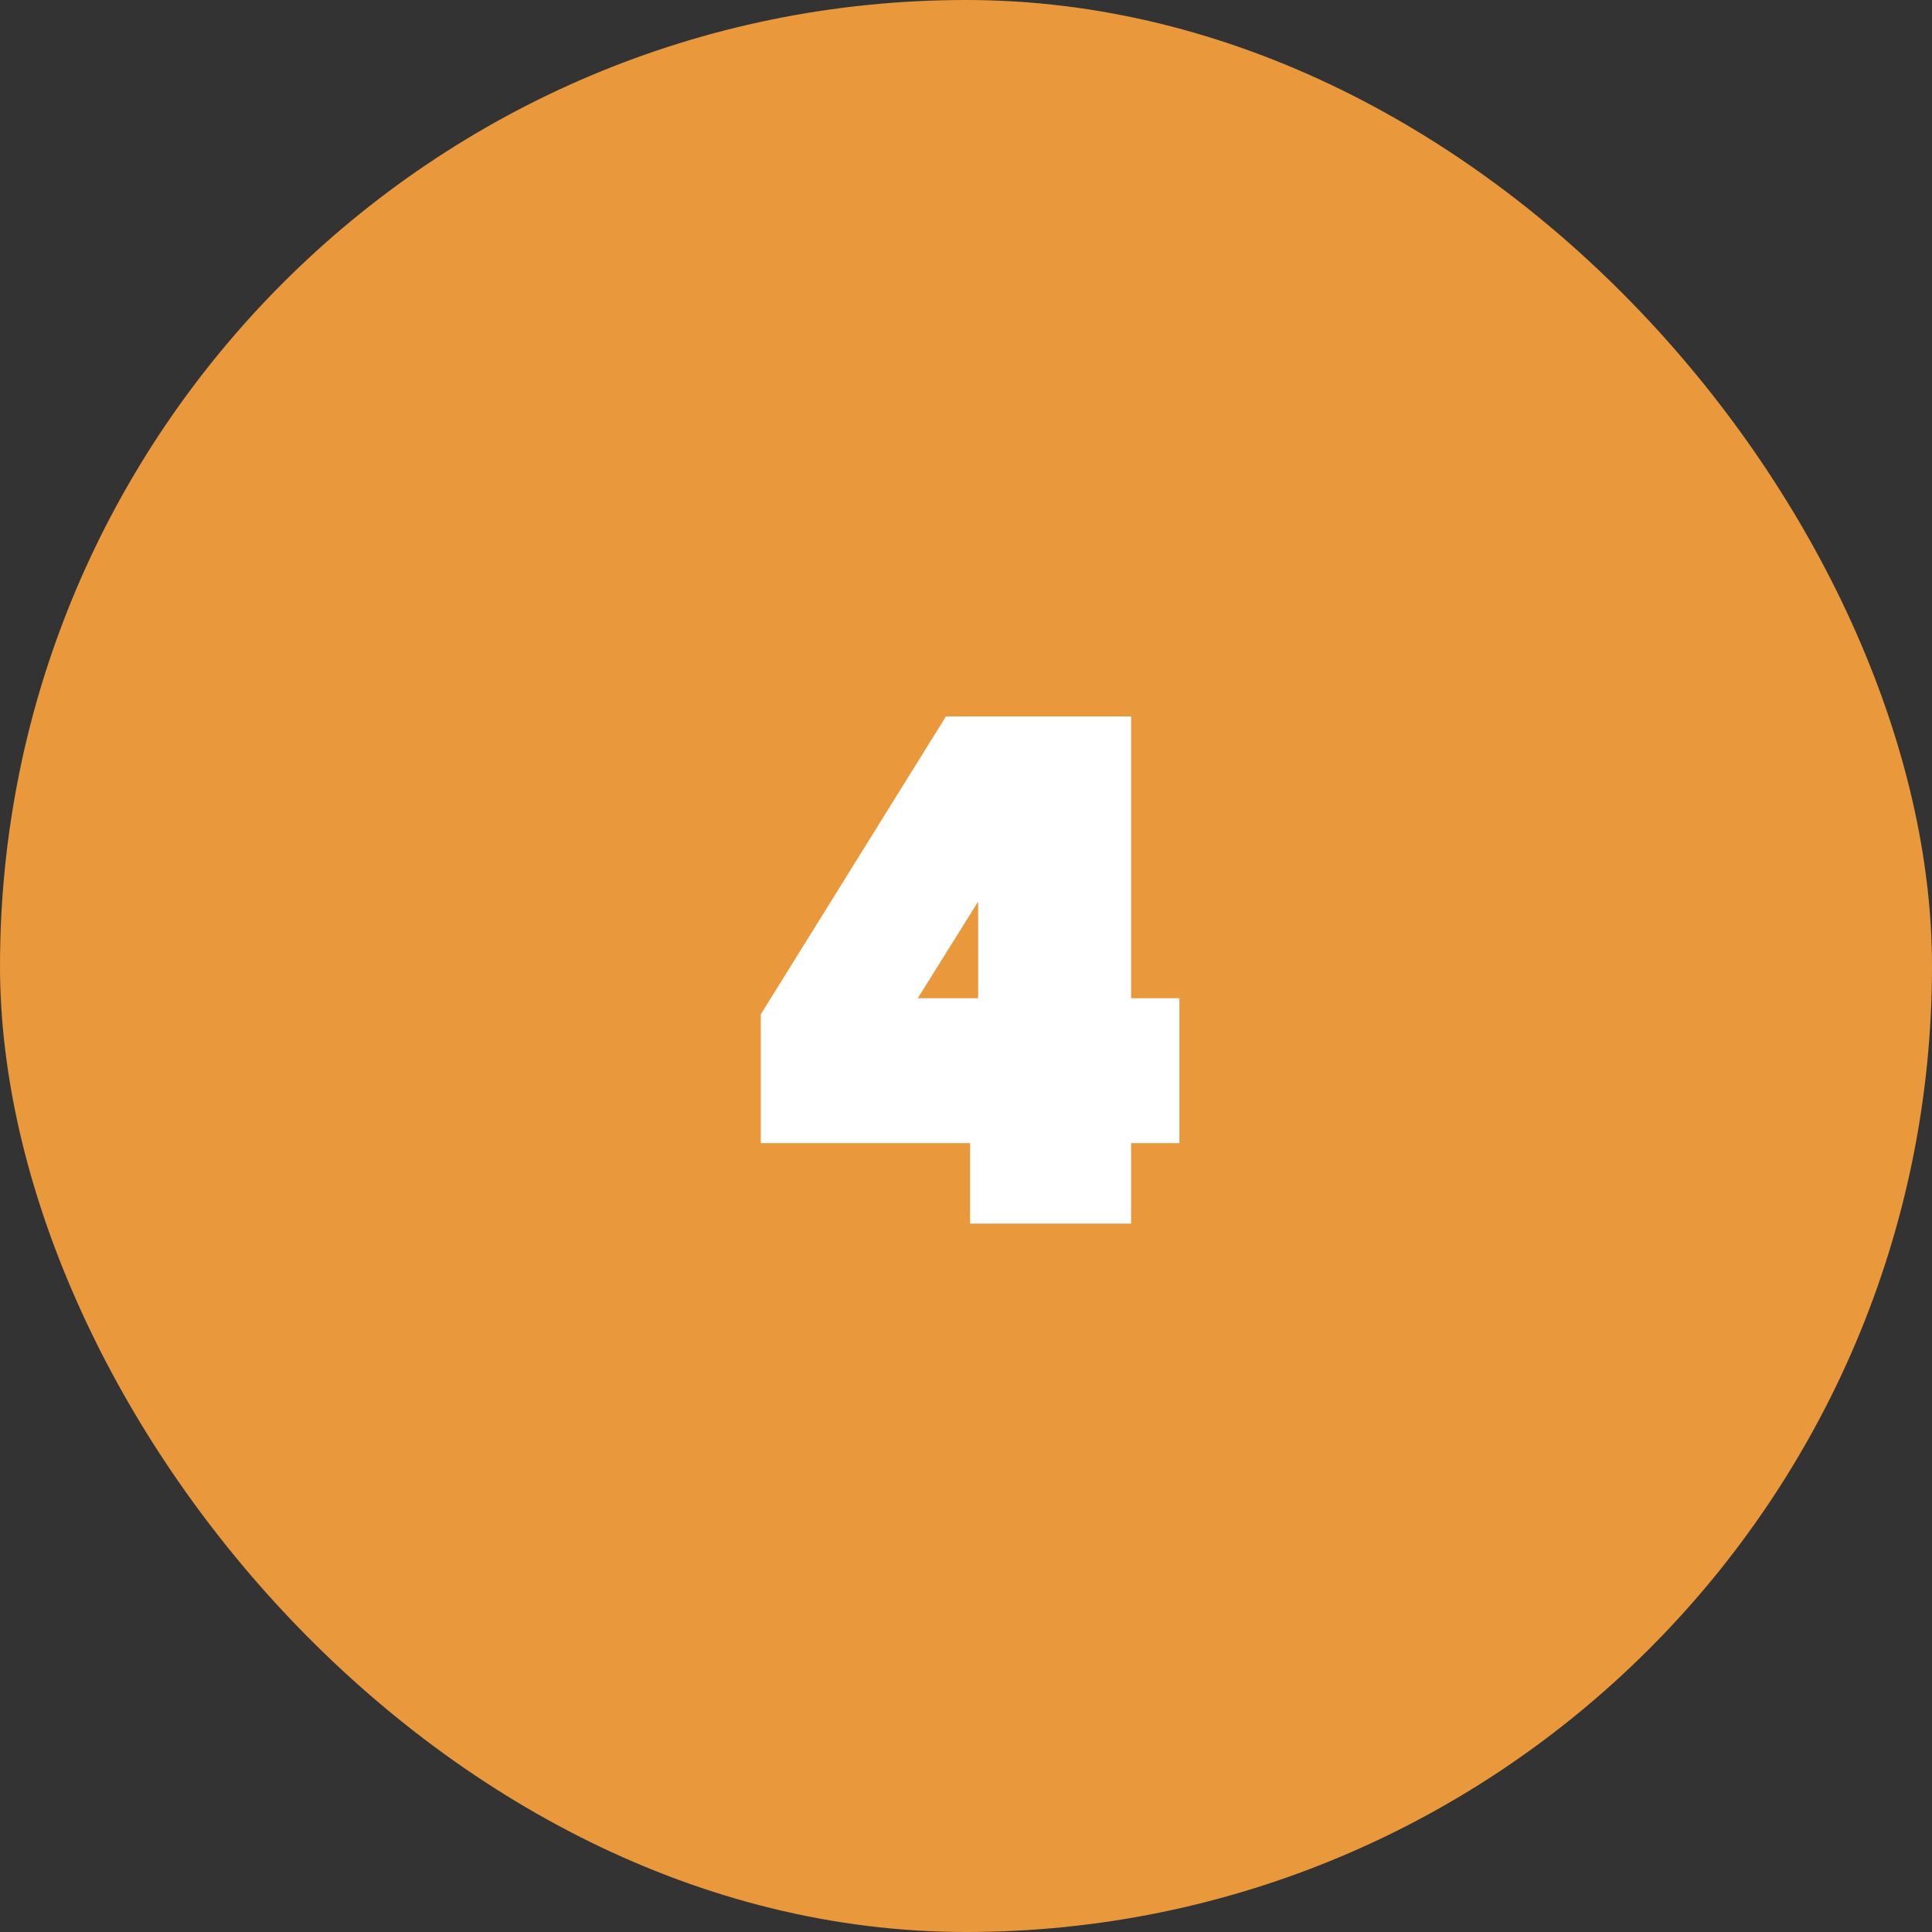
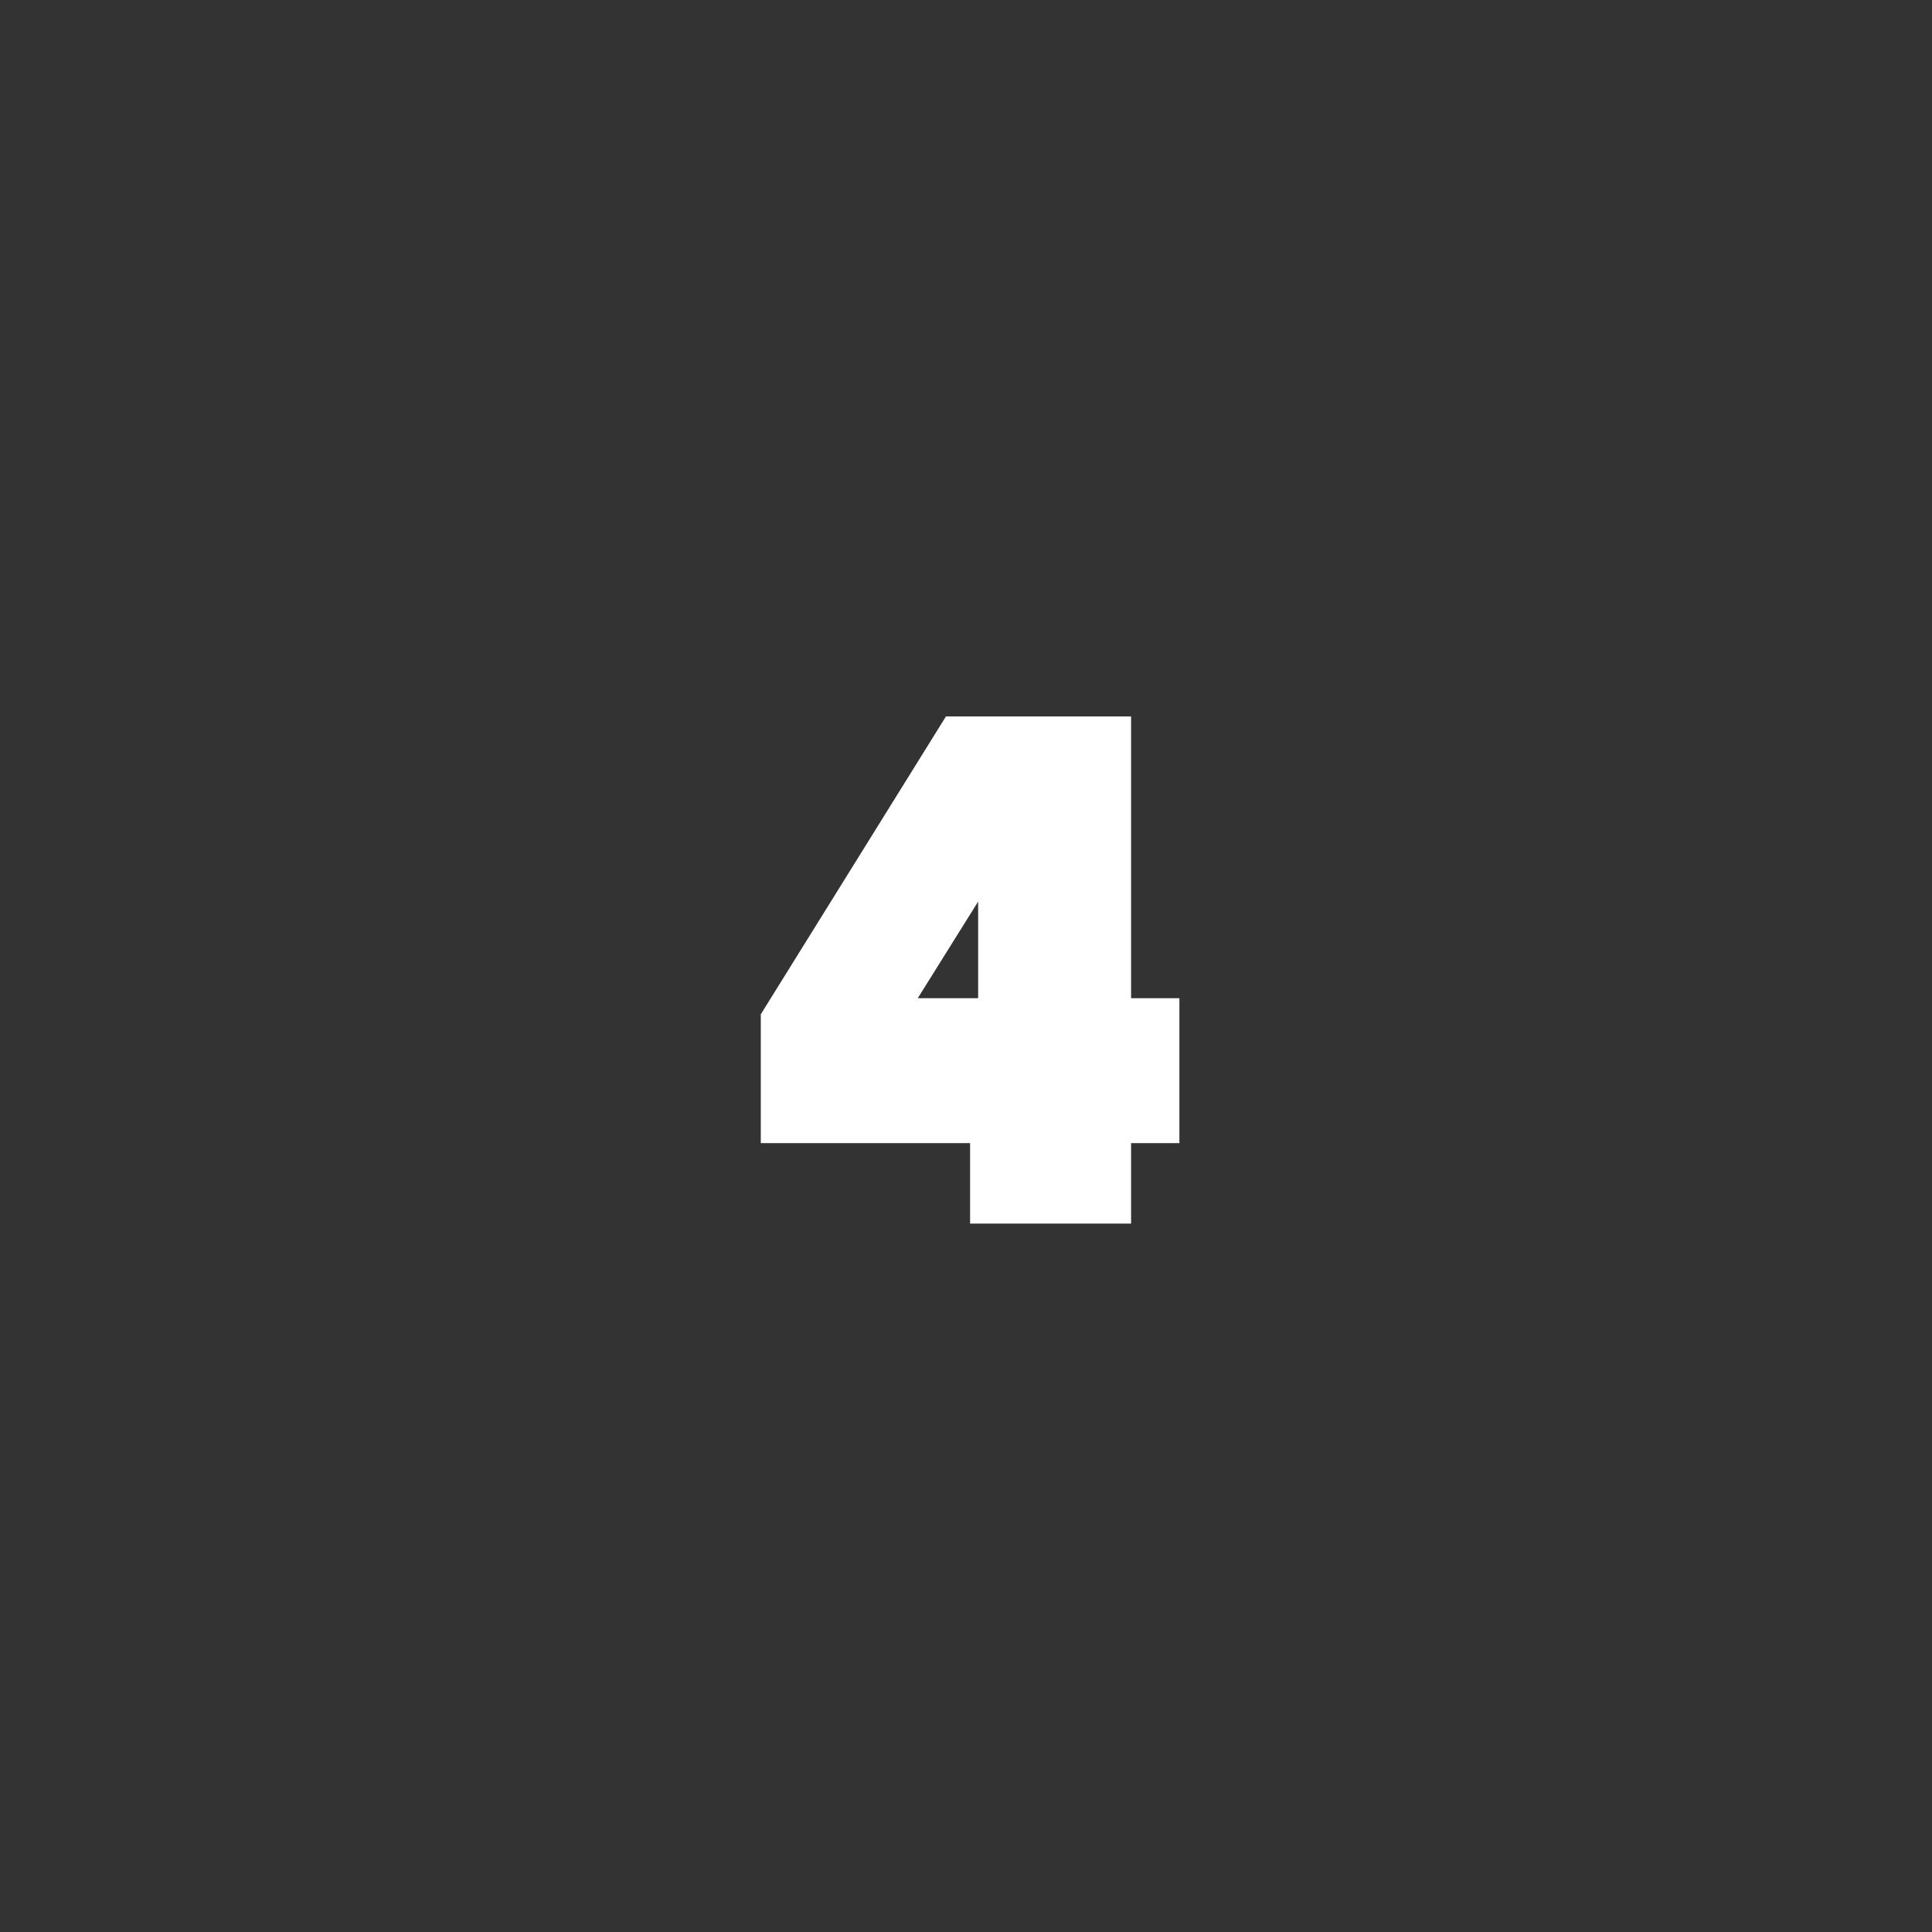
<svg xmlns="http://www.w3.org/2000/svg" width="60" height="60" viewBox="0 0 60 60" fill="none">
  <rect x="0" y="0" width="60" height="60" fill="#333333" stroke="none" />
-   <rect width="60" height="60" rx="30" fill="#E9983C" />
  <path d="M36.627 35.5H35.127V38H30.127V35.5H23.627V31.5L29.377 22.25H35.127V31H36.627V35.5ZM28.502 31H30.377V28L28.502 31Z" fill="white" />
</svg>